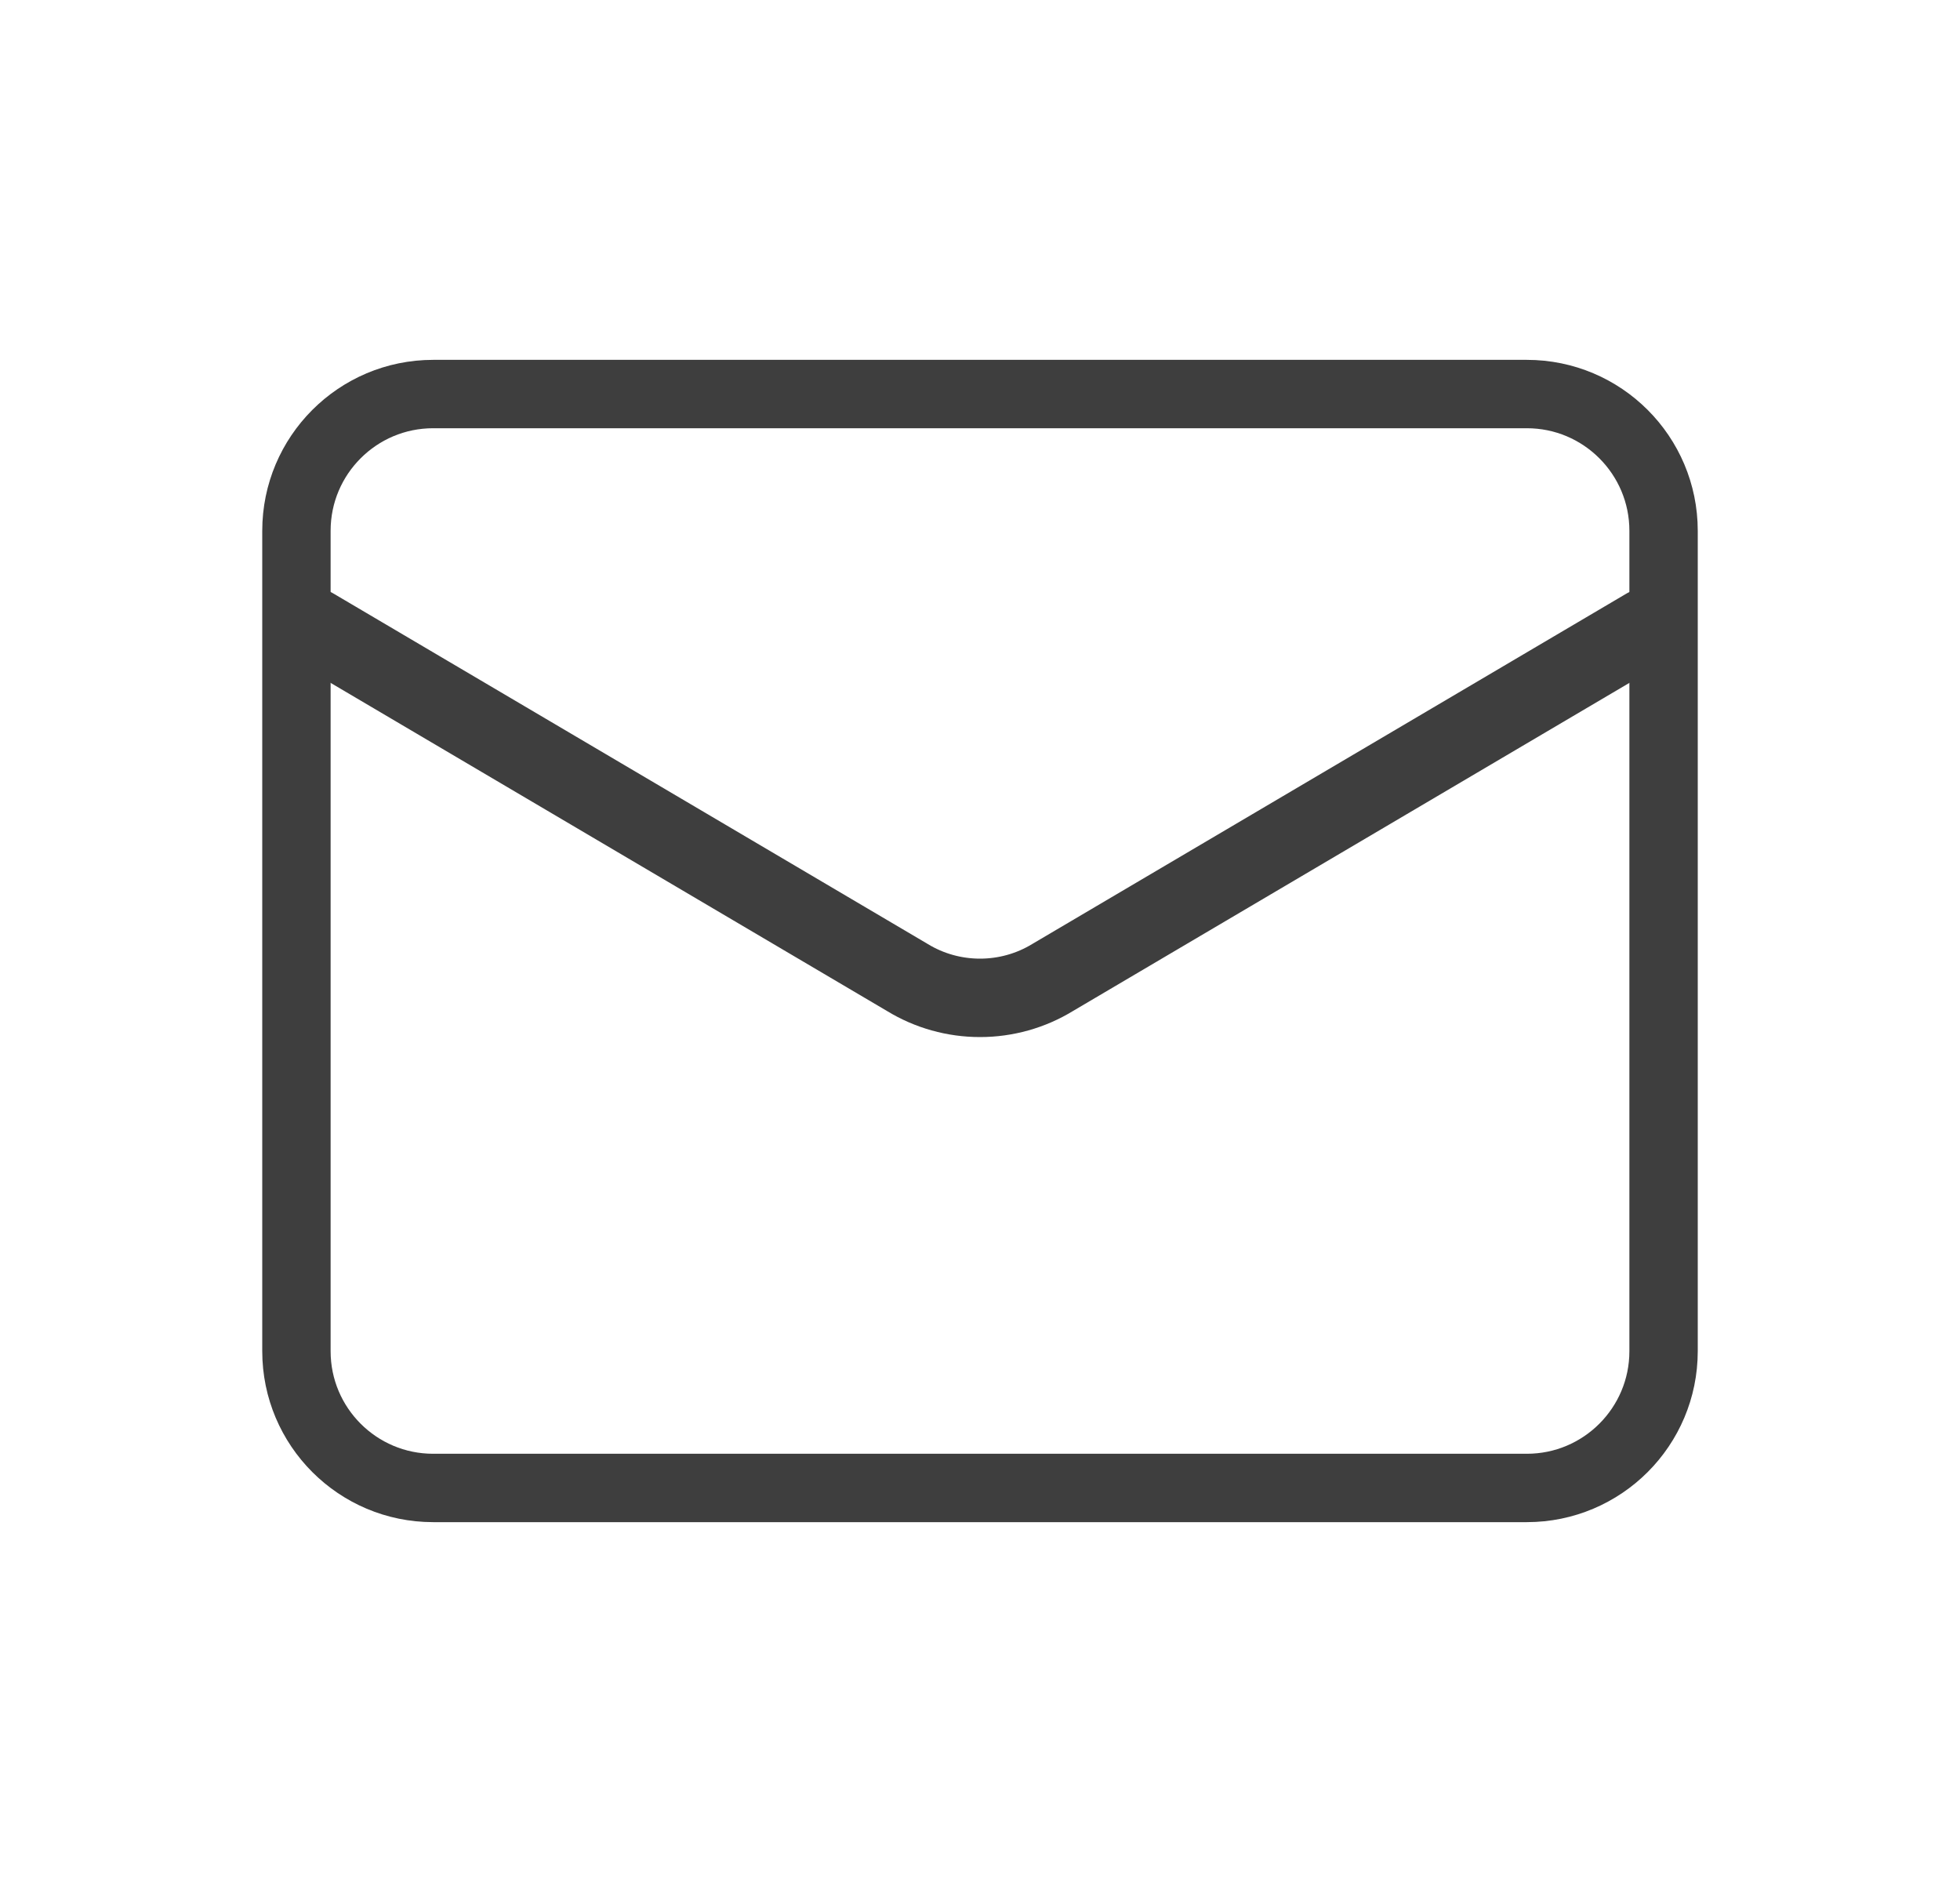
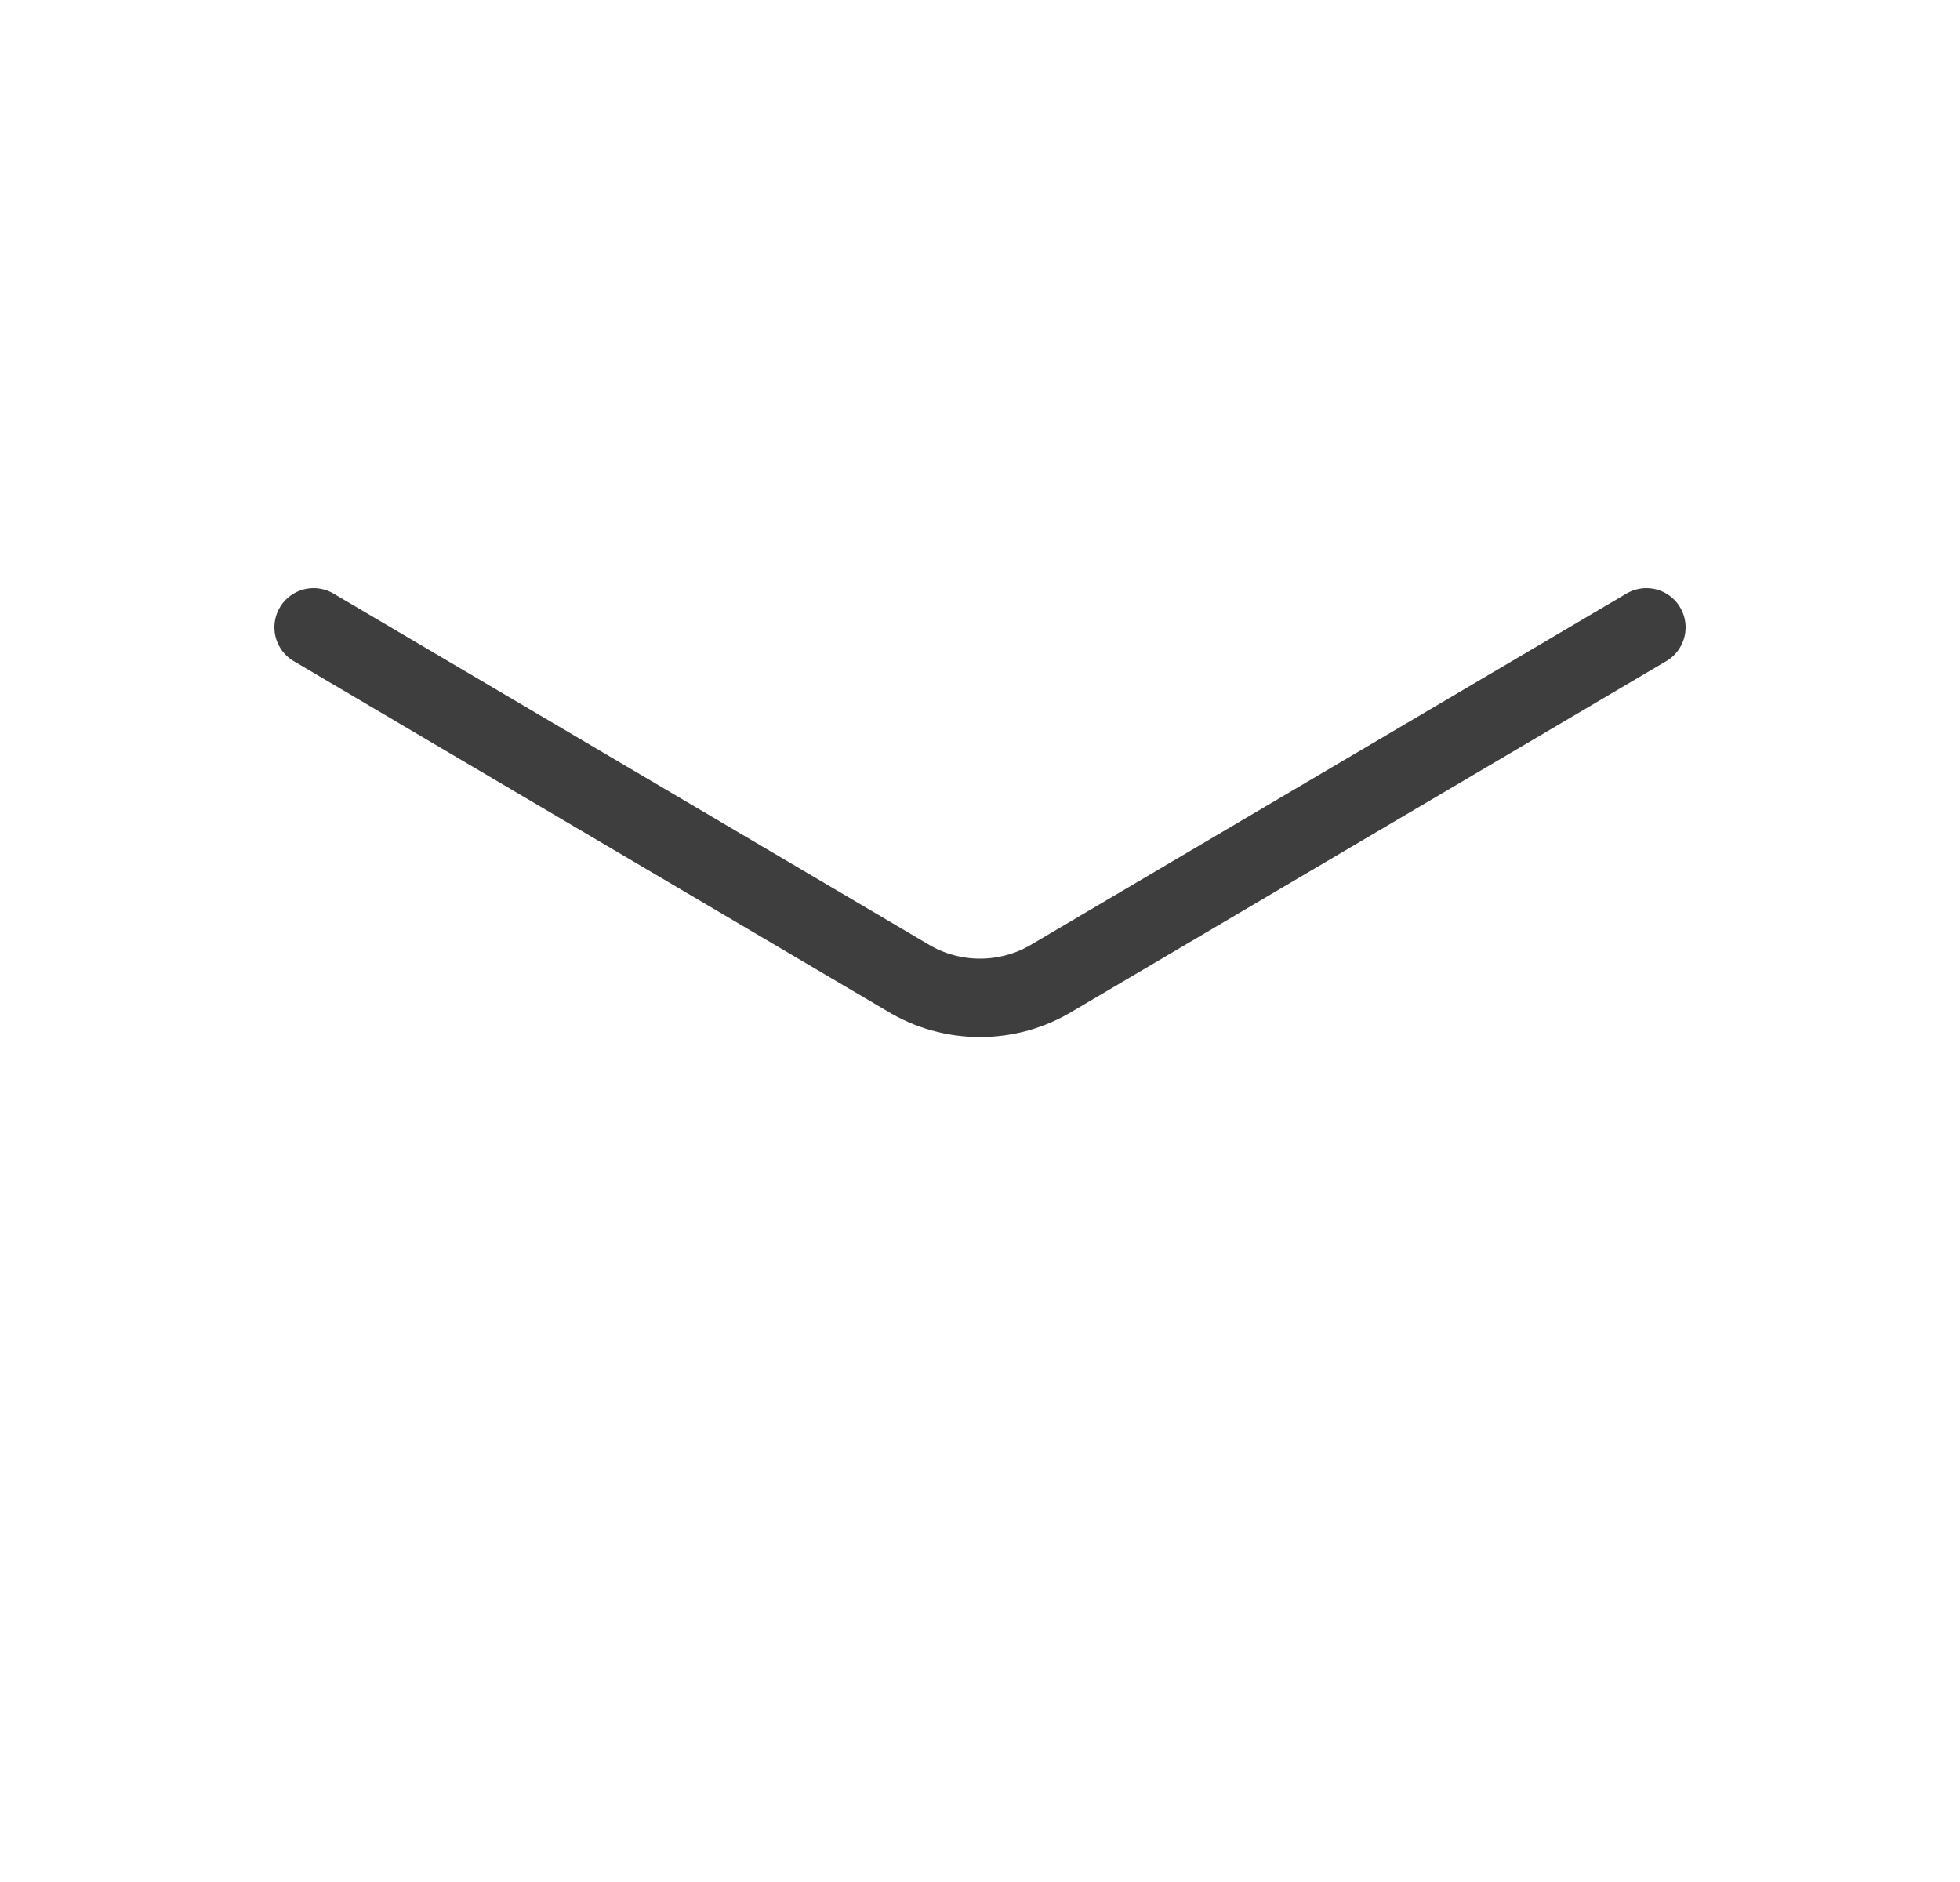
<svg xmlns="http://www.w3.org/2000/svg" width="25" height="24" viewBox="0 0 25 24" fill="none">
-   <path d="M19.475 5.025H5.525C4.562 5.025 3.781 5.806 3.781 6.769V17.231C3.781 18.194 4.562 18.975 5.525 18.975H19.475C20.438 18.975 21.219 18.194 21.219 17.231V6.769C21.219 5.806 20.438 5.025 19.475 5.025Z" stroke="#3E3E3E" stroke-width="0.872" stroke-linecap="round" stroke-linejoin="round" />
  <path d="M21 8L13.427 12.465C13.149 12.635 12.828 12.725 12.5 12.725C12.172 12.725 11.851 12.635 11.573 12.465L4 8" stroke="#3E3E3E" stroke-linecap="round" stroke-linejoin="round" />
</svg>